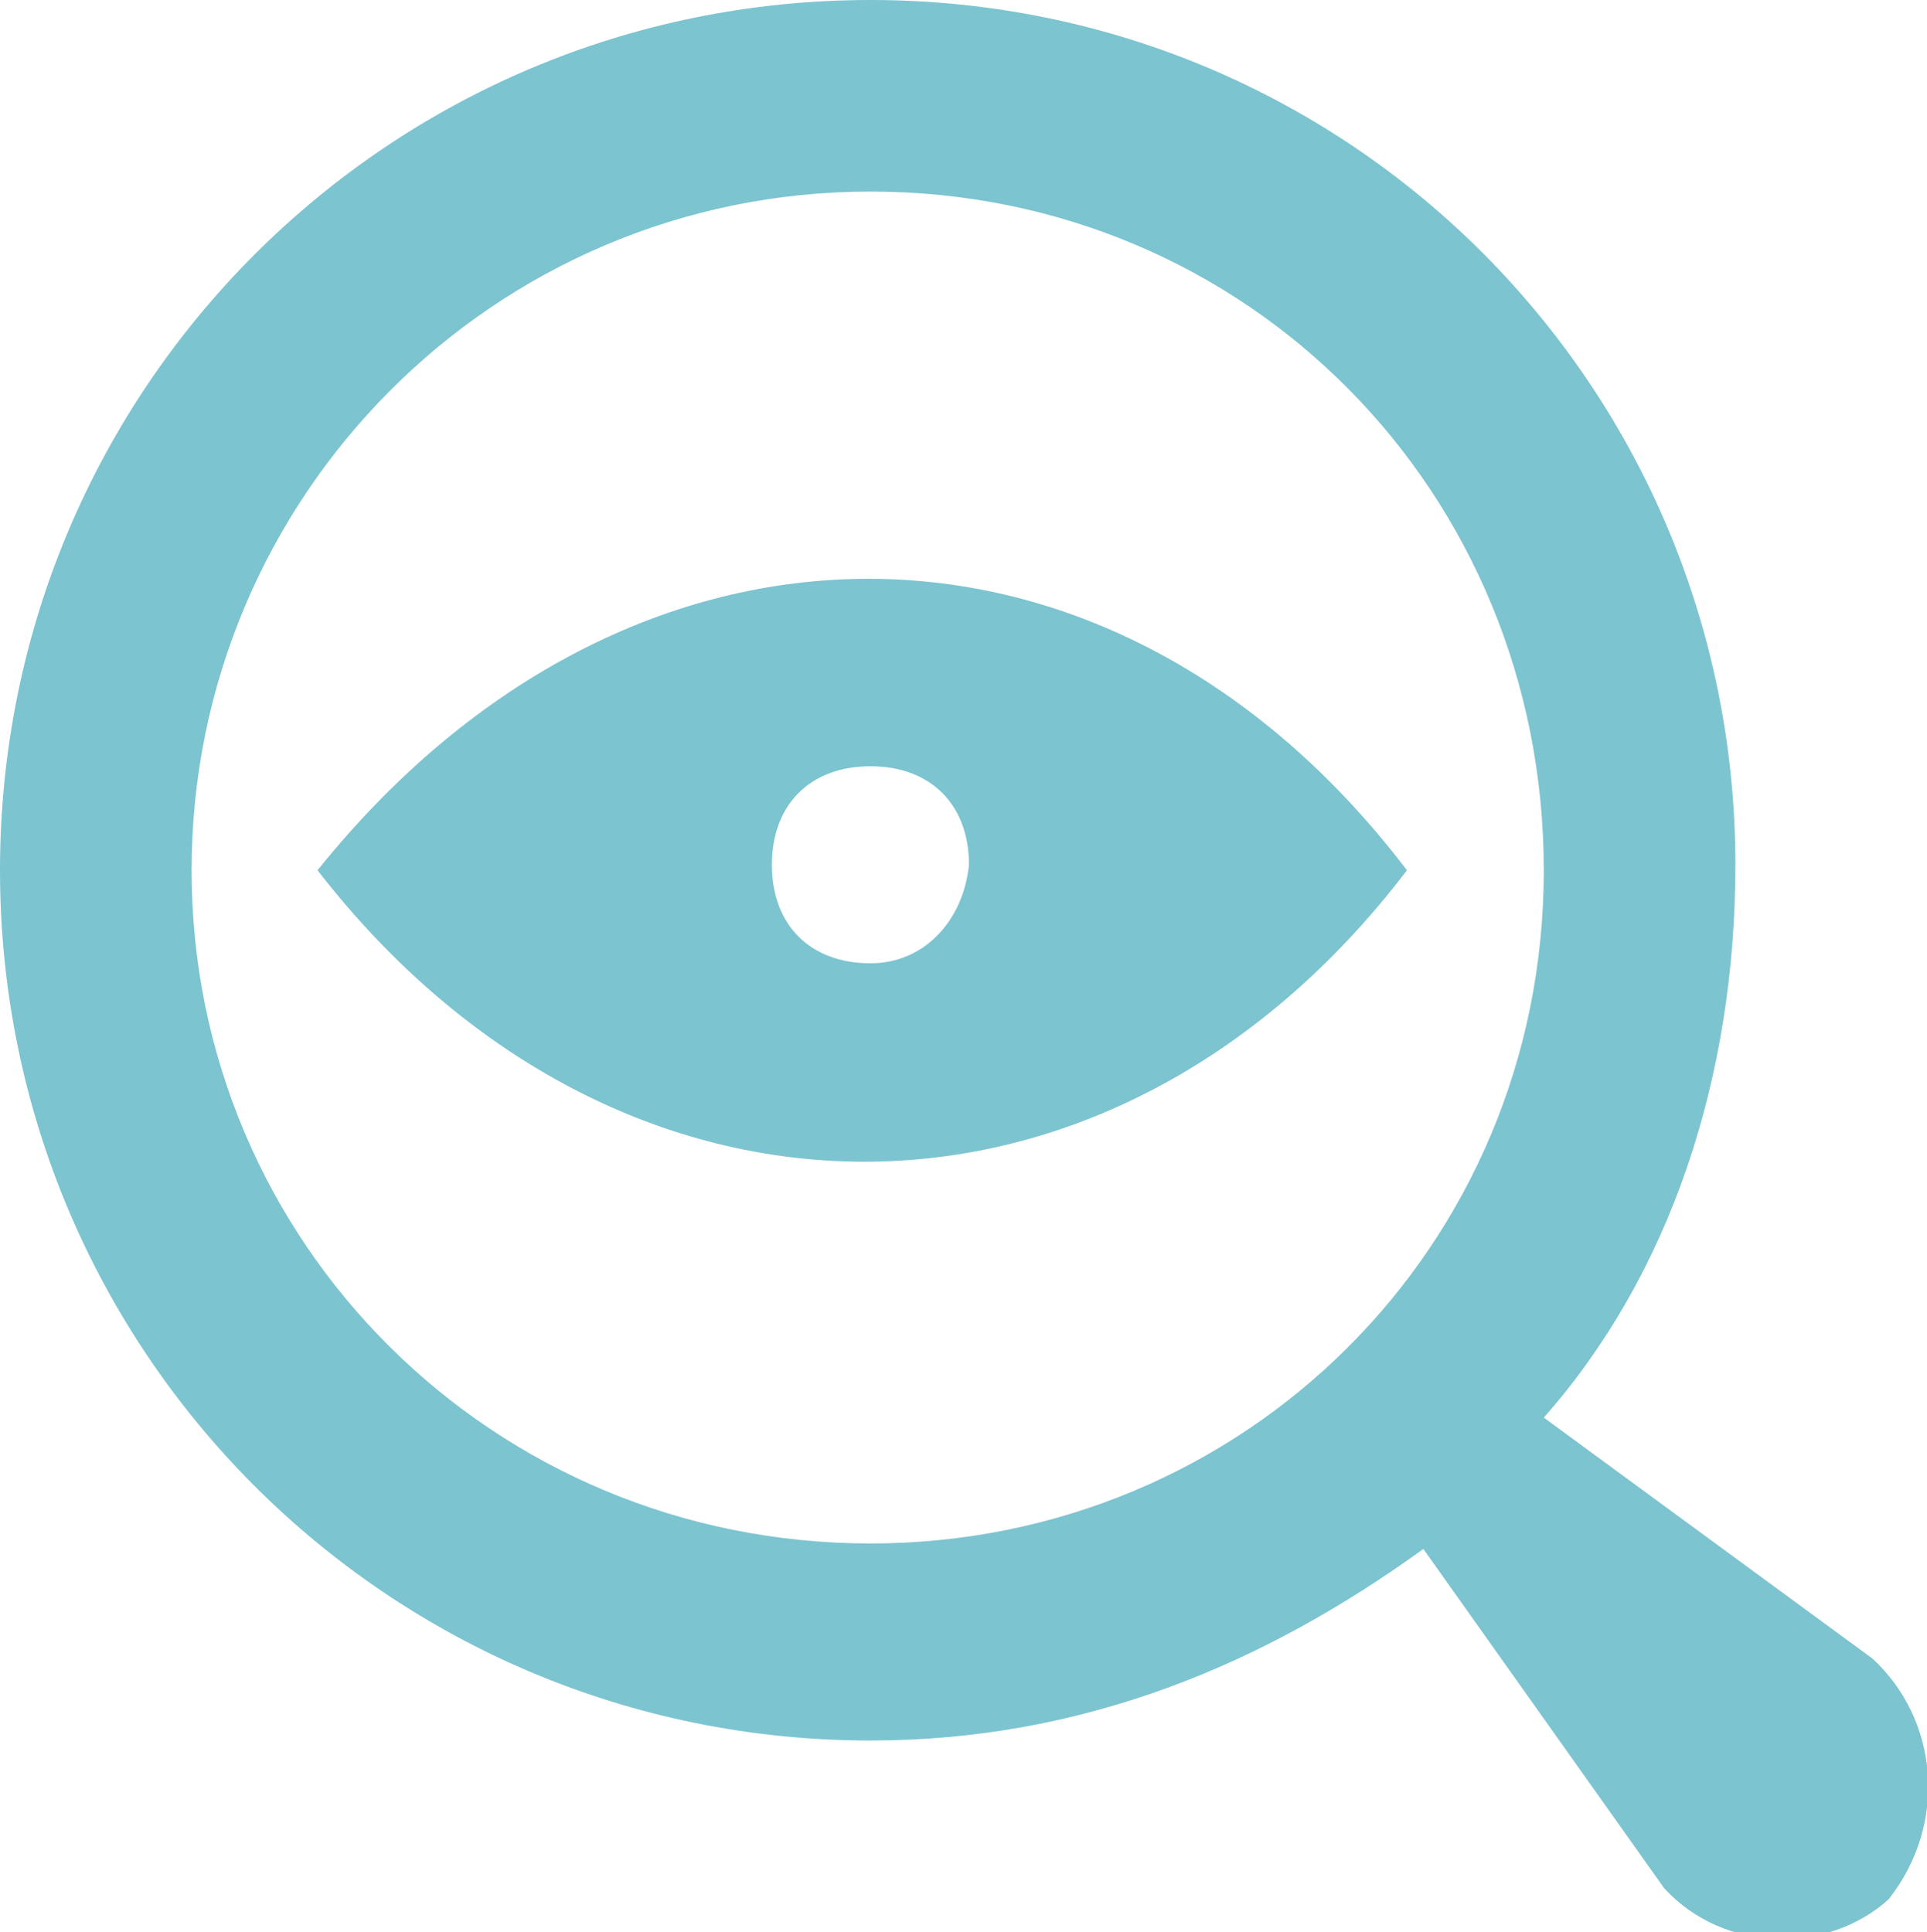
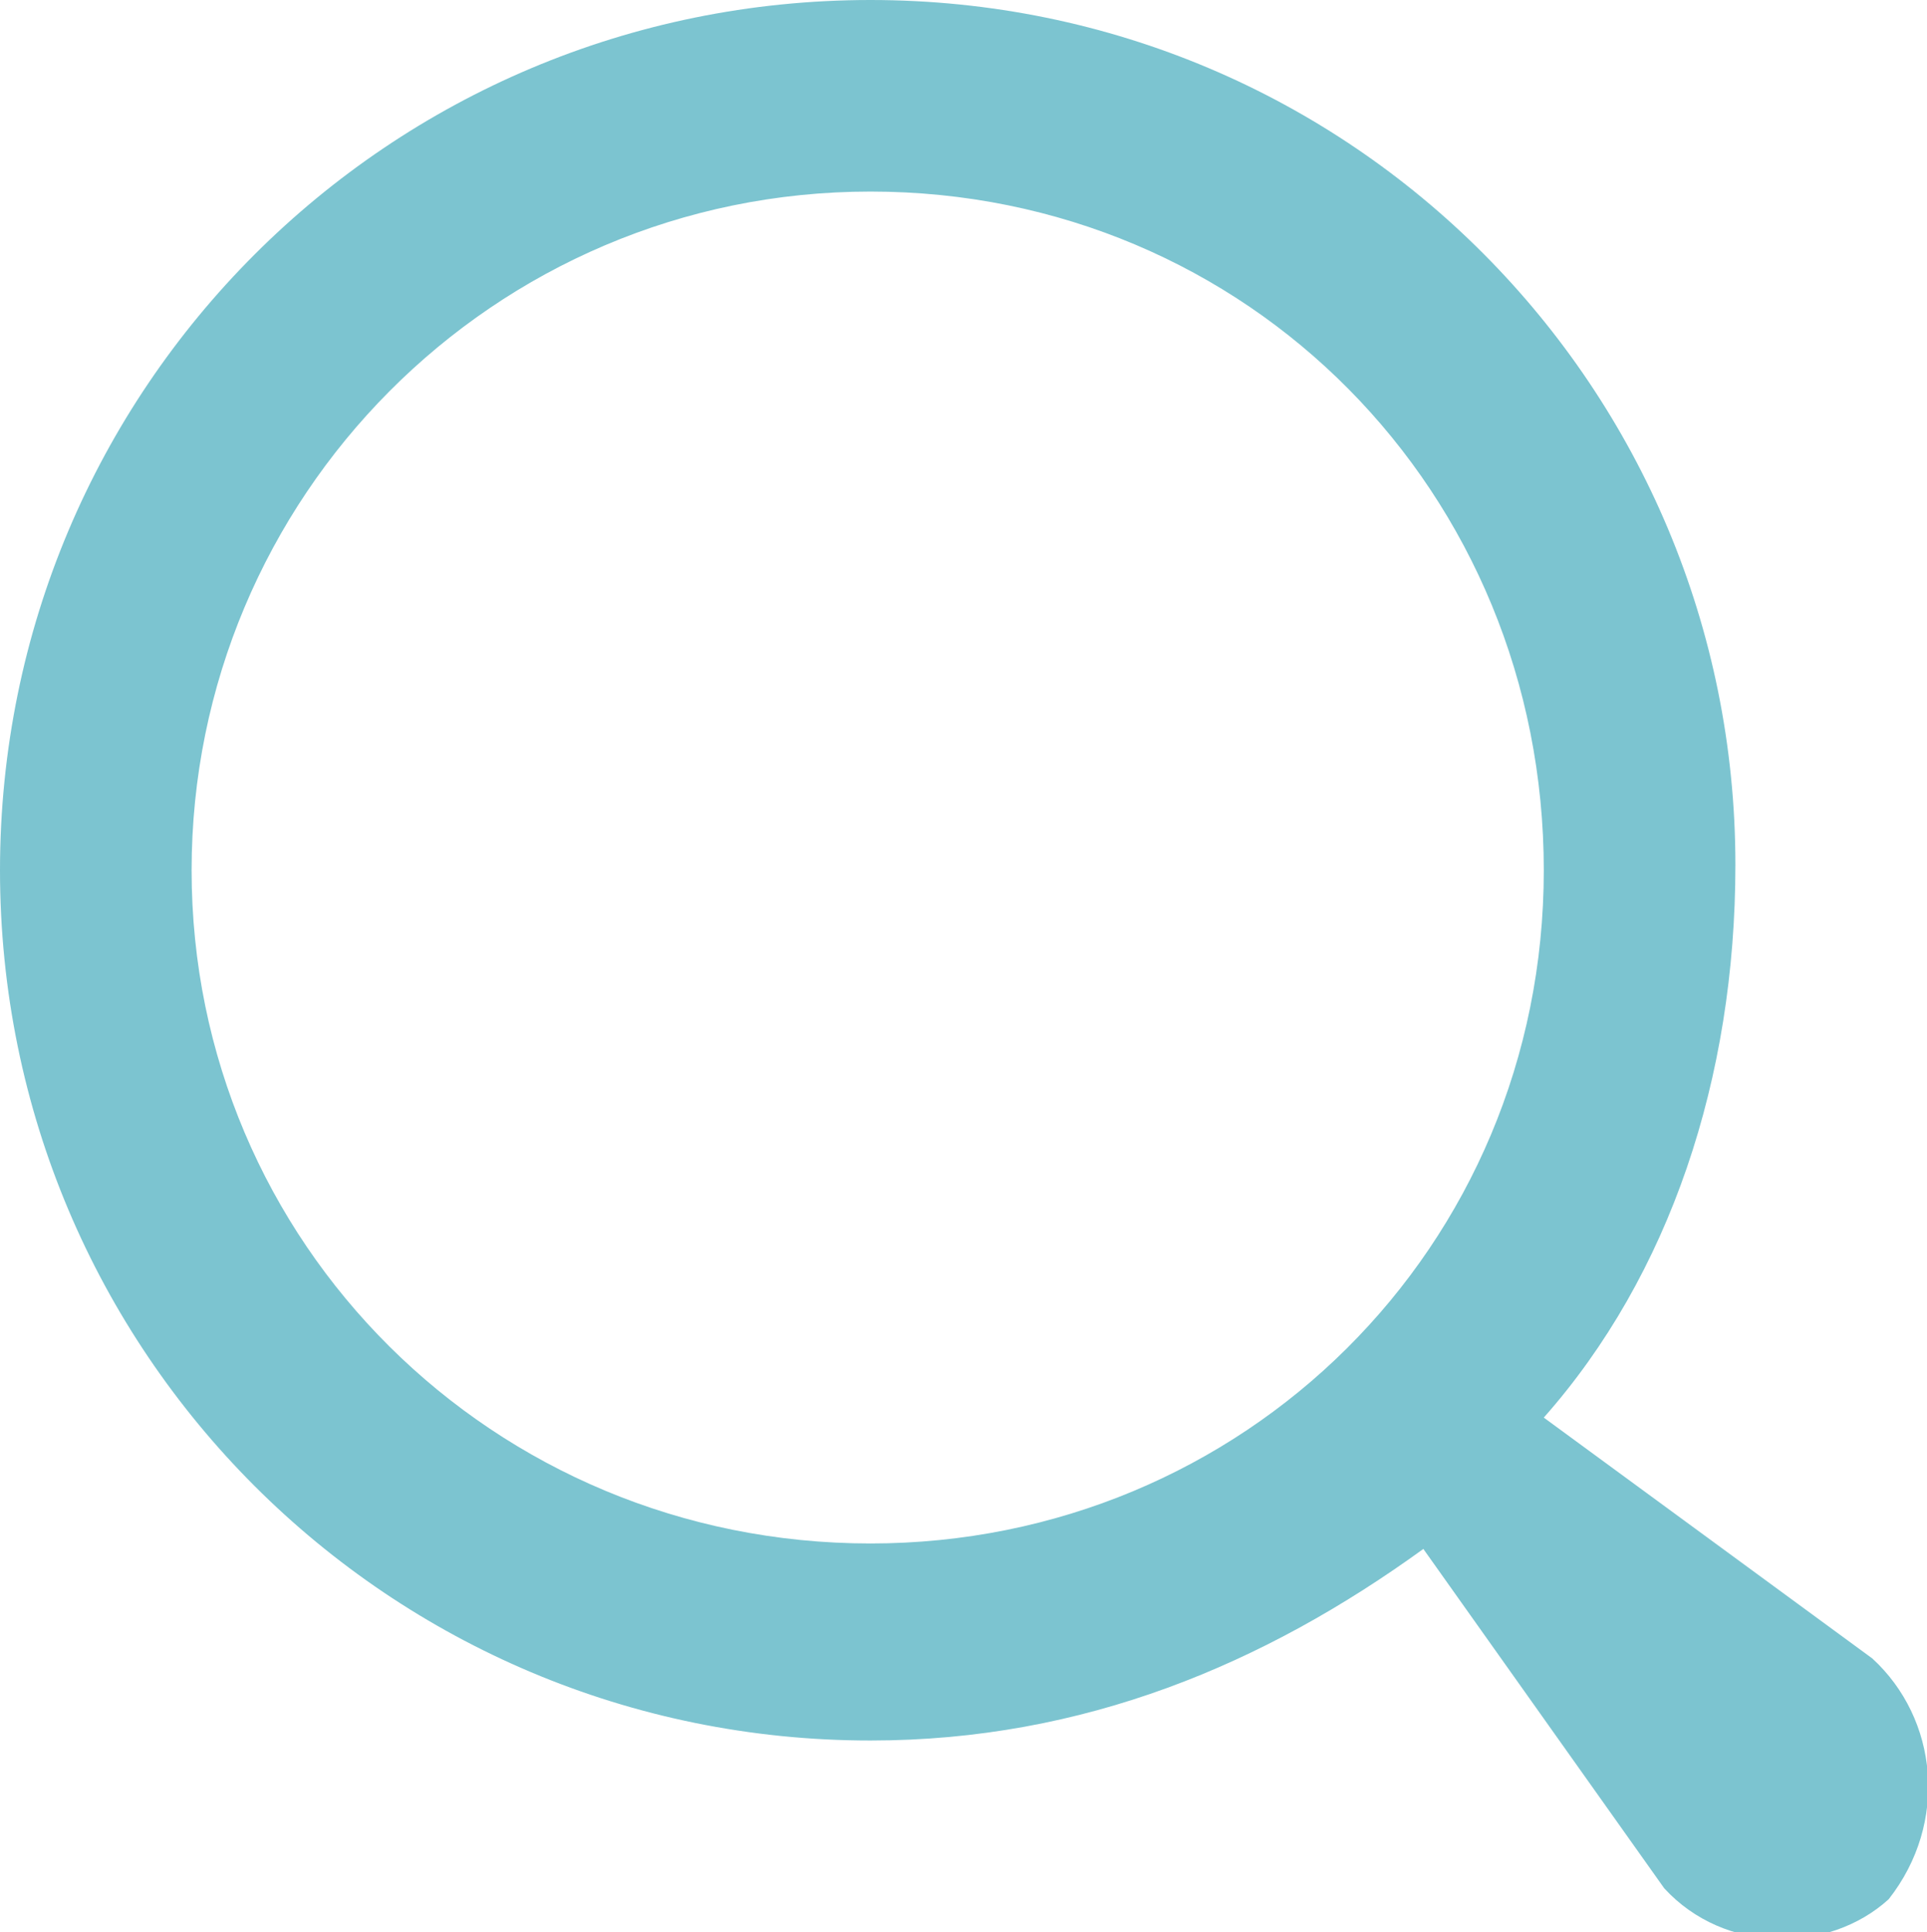
<svg xmlns="http://www.w3.org/2000/svg" version="1.1" id="Layer_1" x="0px" y="0px" viewBox="0 0 35.2 35.3" style="enable-background:new 0 0 35.2 35.3;" xml:space="preserve">
  <style type="text/css">
	.st0{fill:#7CC4D0;}
</style>
  <g>
    <path class="st0" d="M34.2,30.3l-6-4.4c2.3-2.6,3.5-6.2,3.5-10.1C31.7,7.1,24.7,0,15.9,0S0,7.1,0,15.9s7.1,15.9,15.9,15.9   c3.9,0,7.2-1.4,10.1-3.5l4.4,6.2c1.1,1.2,3,1.2,4.1,0.2C35.6,33.3,35.4,31.4,34.2,30.3z M15.9,28.2C9,28.2,3.5,22.7,3.5,15.9   S9,3.5,15.9,3.5S28.2,9,28.2,15.9S22.7,28.2,15.9,28.2z" />
-     <path class="st0" d="M5.8,15.9c5.5,7.1,14.5,7.1,19.9,0C20.3,8.8,11.5,8.8,5.8,15.9z M15.9,17.6c-1.1,0-1.8-0.7-1.8-1.8   s0.7-1.8,1.8-1.8s1.8,0.7,1.8,1.8C17.6,16.8,16.9,17.6,15.9,17.6z" />
  </g>
</svg>